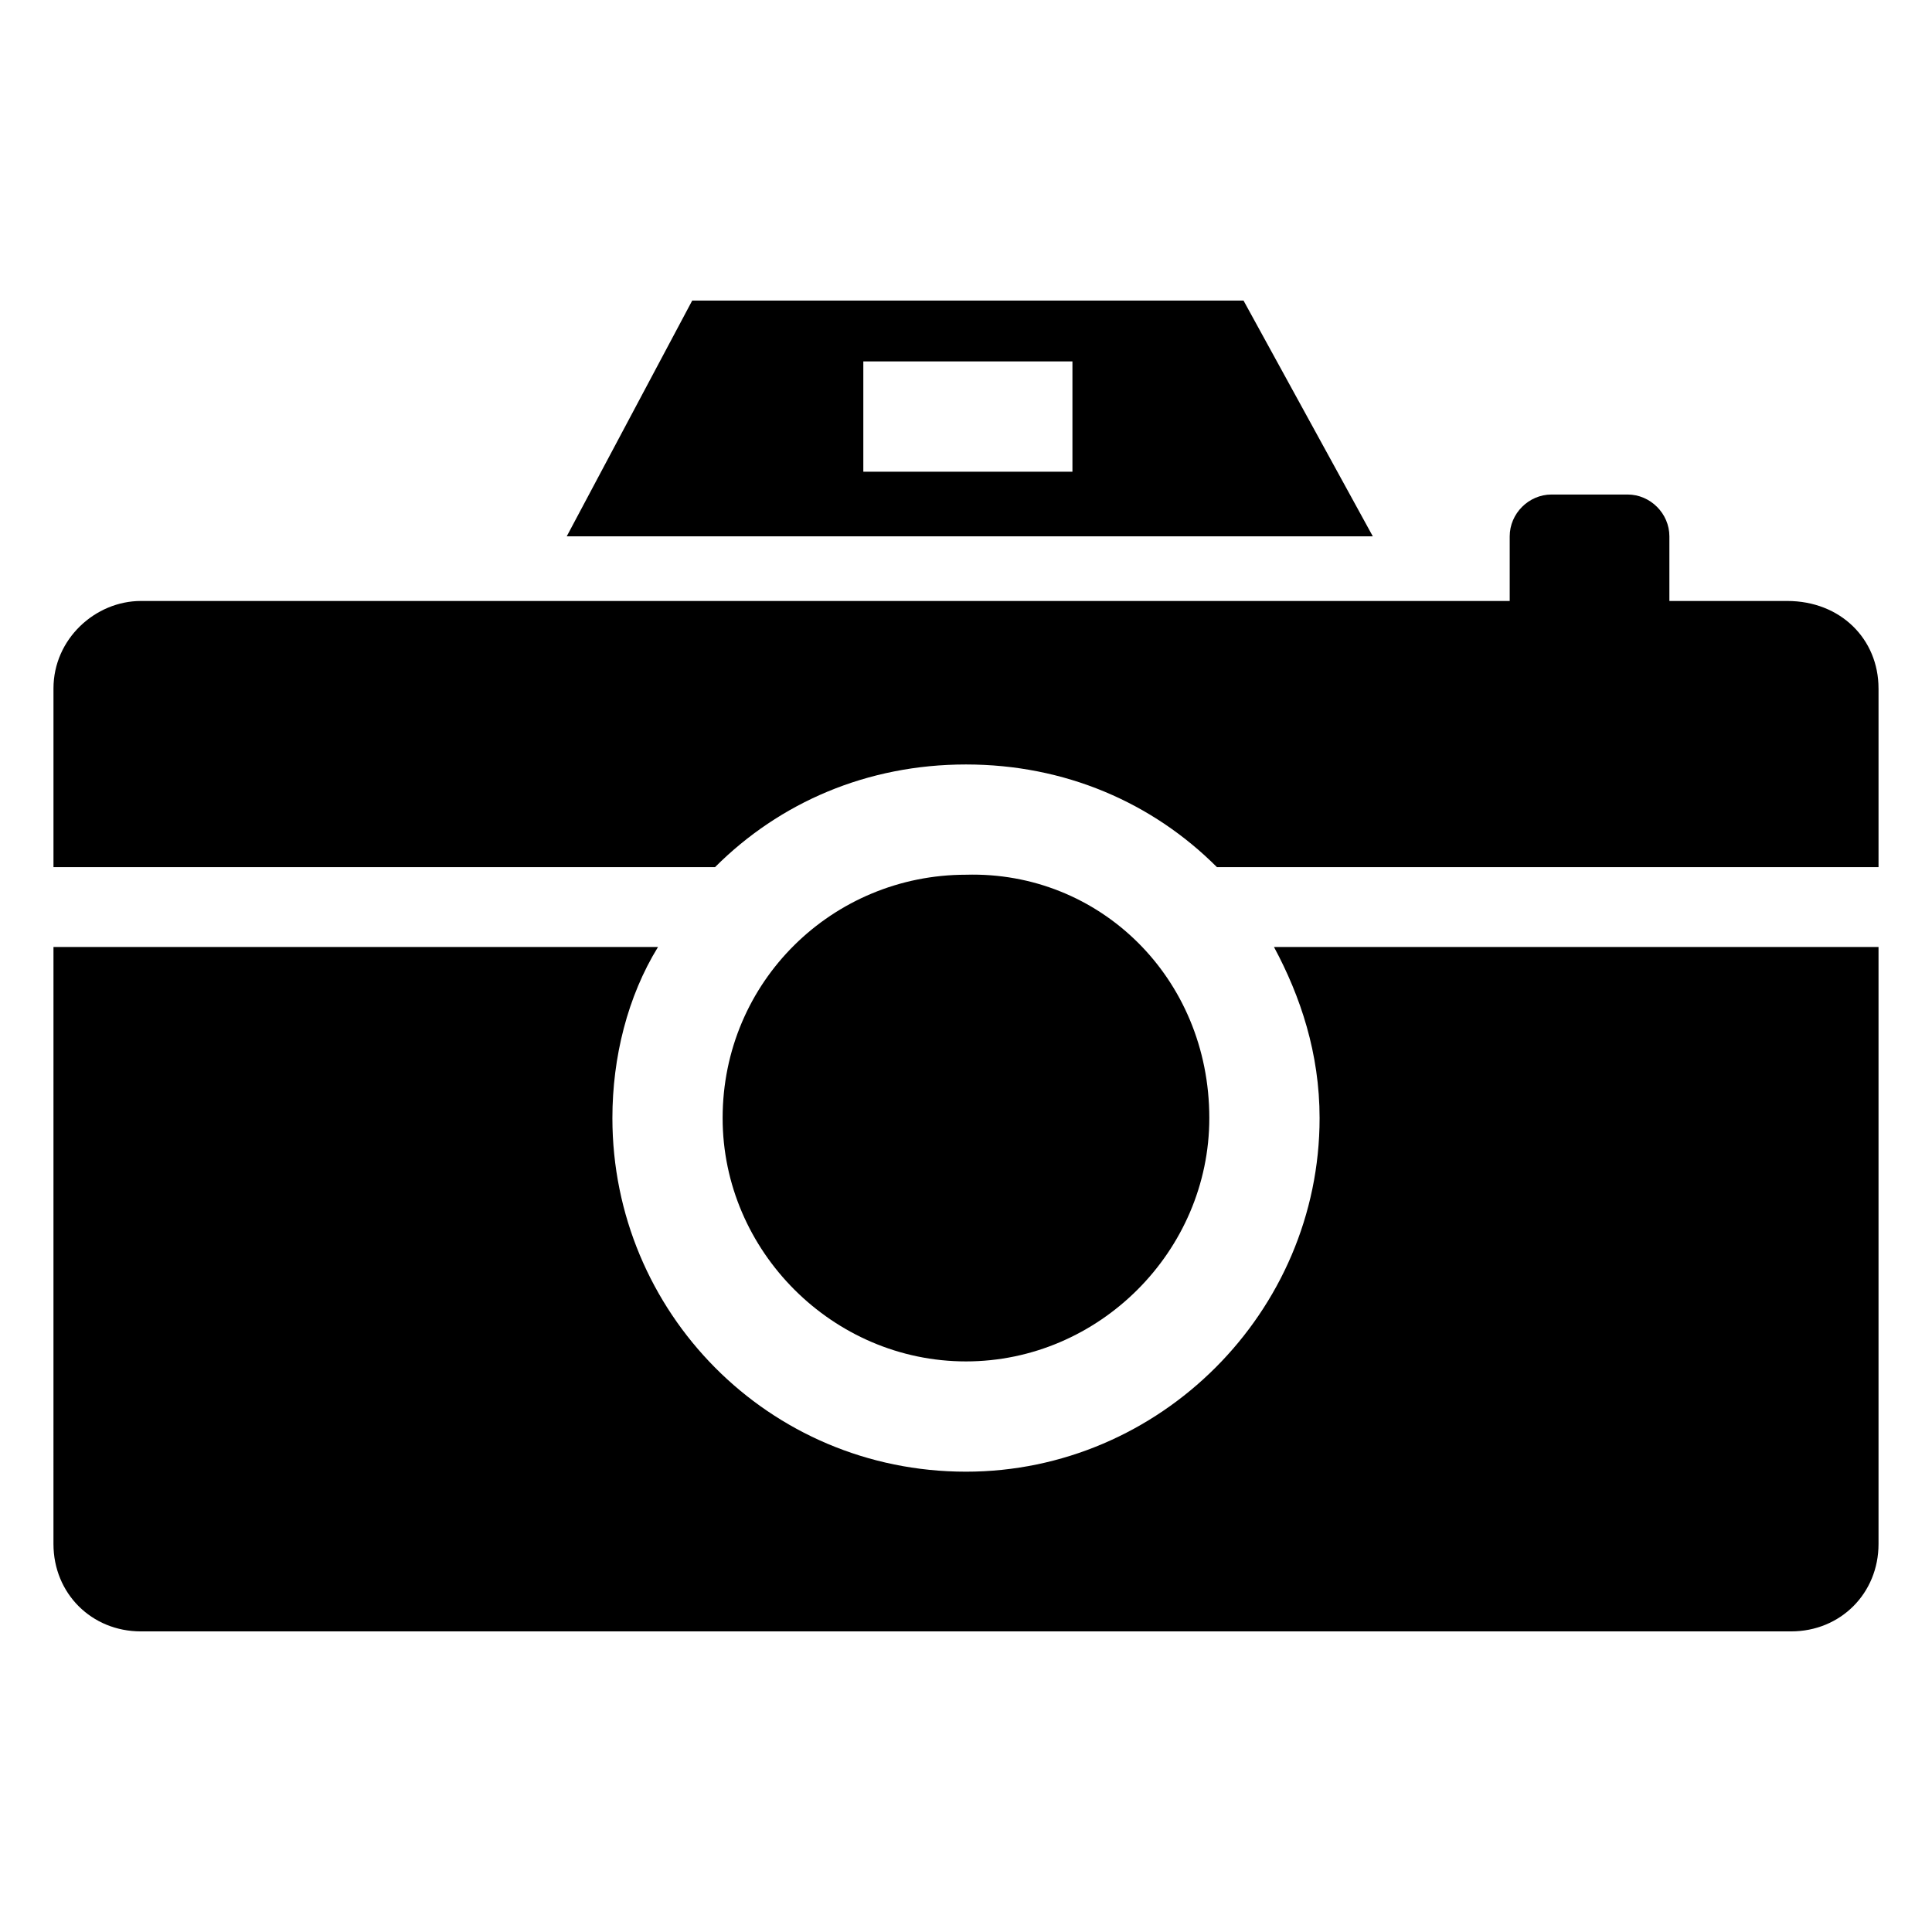
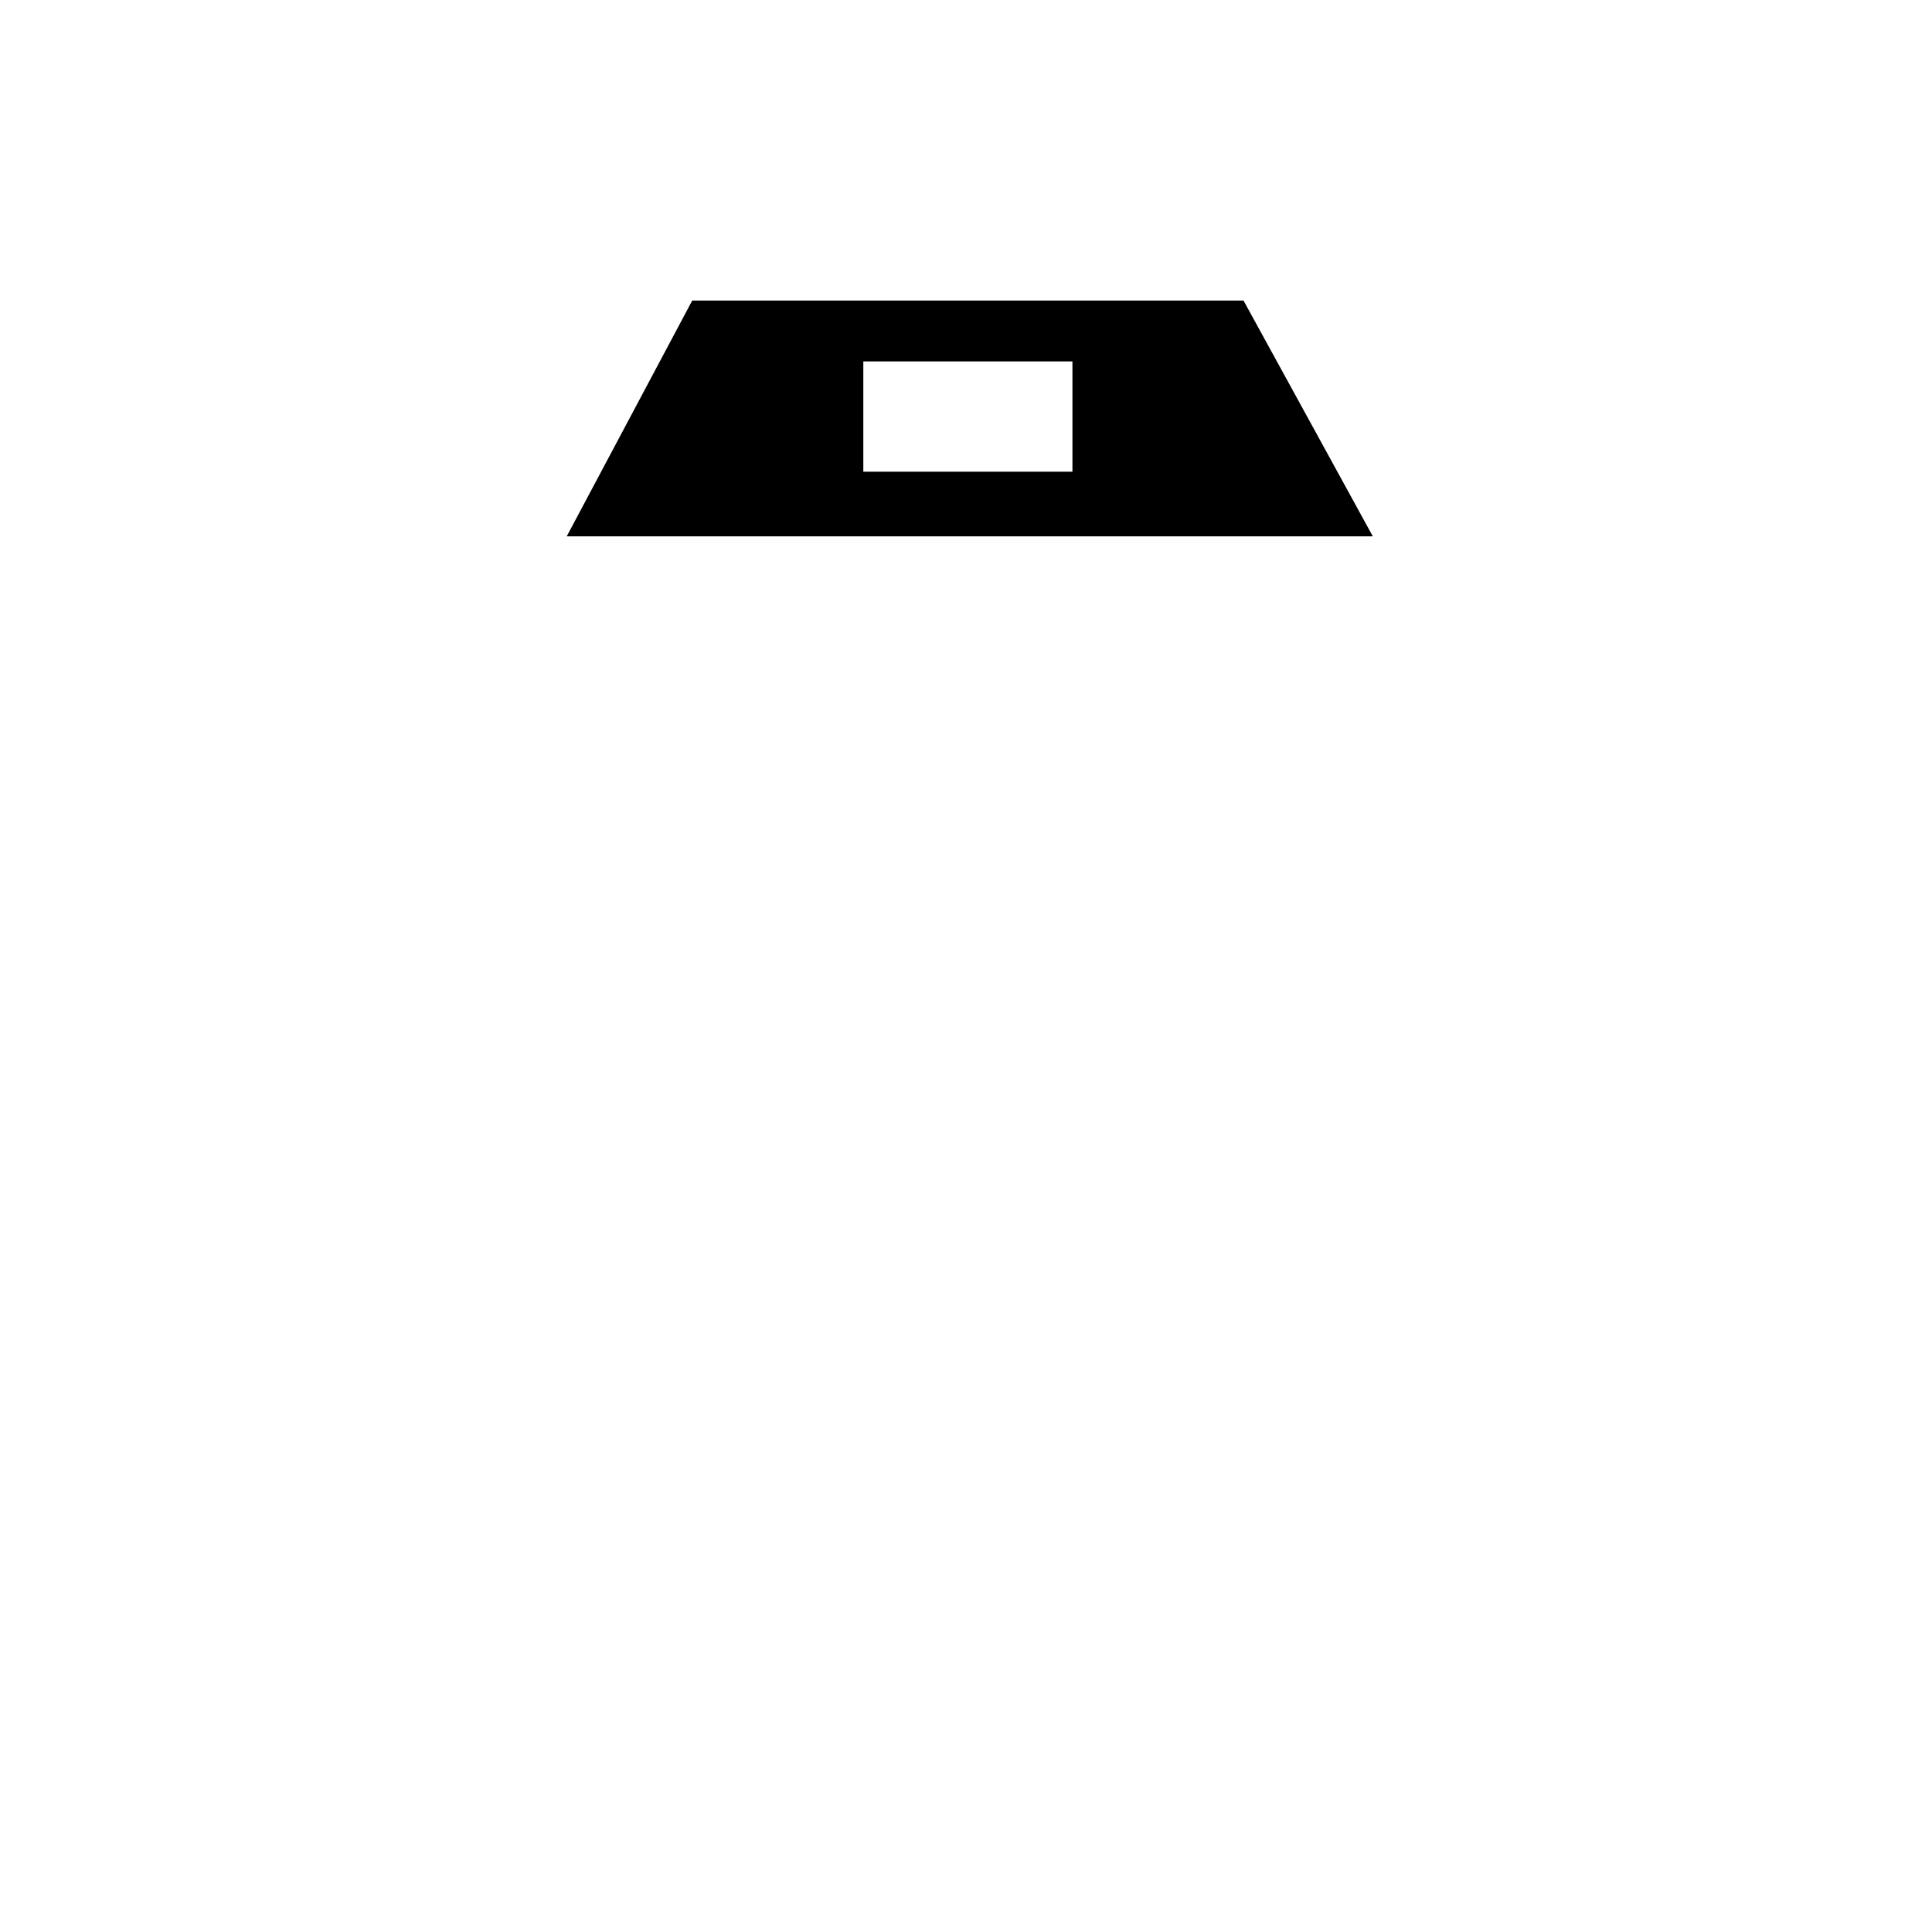
<svg xmlns="http://www.w3.org/2000/svg" fill="#000000" width="800px" height="800px" version="1.1" viewBox="144 144 512 512">
  <g>
-     <path d="m481.62 394.96h160.21v158.2c0 13.098-10.078 23.176-23.176 23.176h-437.31c-13.098 0-23.176-10.078-23.176-23.176l0.004-158.2h160.21c-8.062 13.098-12.09 29.223-12.09 45.344 0 51.387 41.312 93.707 93.707 93.707 51.387 0 93.707-42.32 93.707-93.707 0-17.133-5.039-32.246-12.09-45.344z" />
    <path d="m473.55 223.66h-146.11l-33.25 62.473h213.62zm-45.344 45.344h-55.418v-29.223h55.418z" />
-     <path d="m641.83 326.44v47.359h-175.33c-17.129-17.129-40.305-27.207-66.504-27.207-26.199 0-49.375 10.078-66.504 27.207h-175.32v-47.359c0-13.098 11.082-23.176 23.176-23.176h362.74v-17.129c0-6.047 5.039-11.082 11.082-11.082h20.152c6.047 0 11.082 5.039 11.082 11.082v17.129h31.234c14.109 0 24.188 10.078 24.188 23.176z" />
-     <path d="m464.48 440.3c0 35.266-29.223 64.488-64.488 64.488s-64.488-29.223-64.488-64.488c0-36.273 29.223-64.488 64.488-64.488 35.27-1.008 64.488 27.203 64.488 64.488z" />
  </g>
</svg>